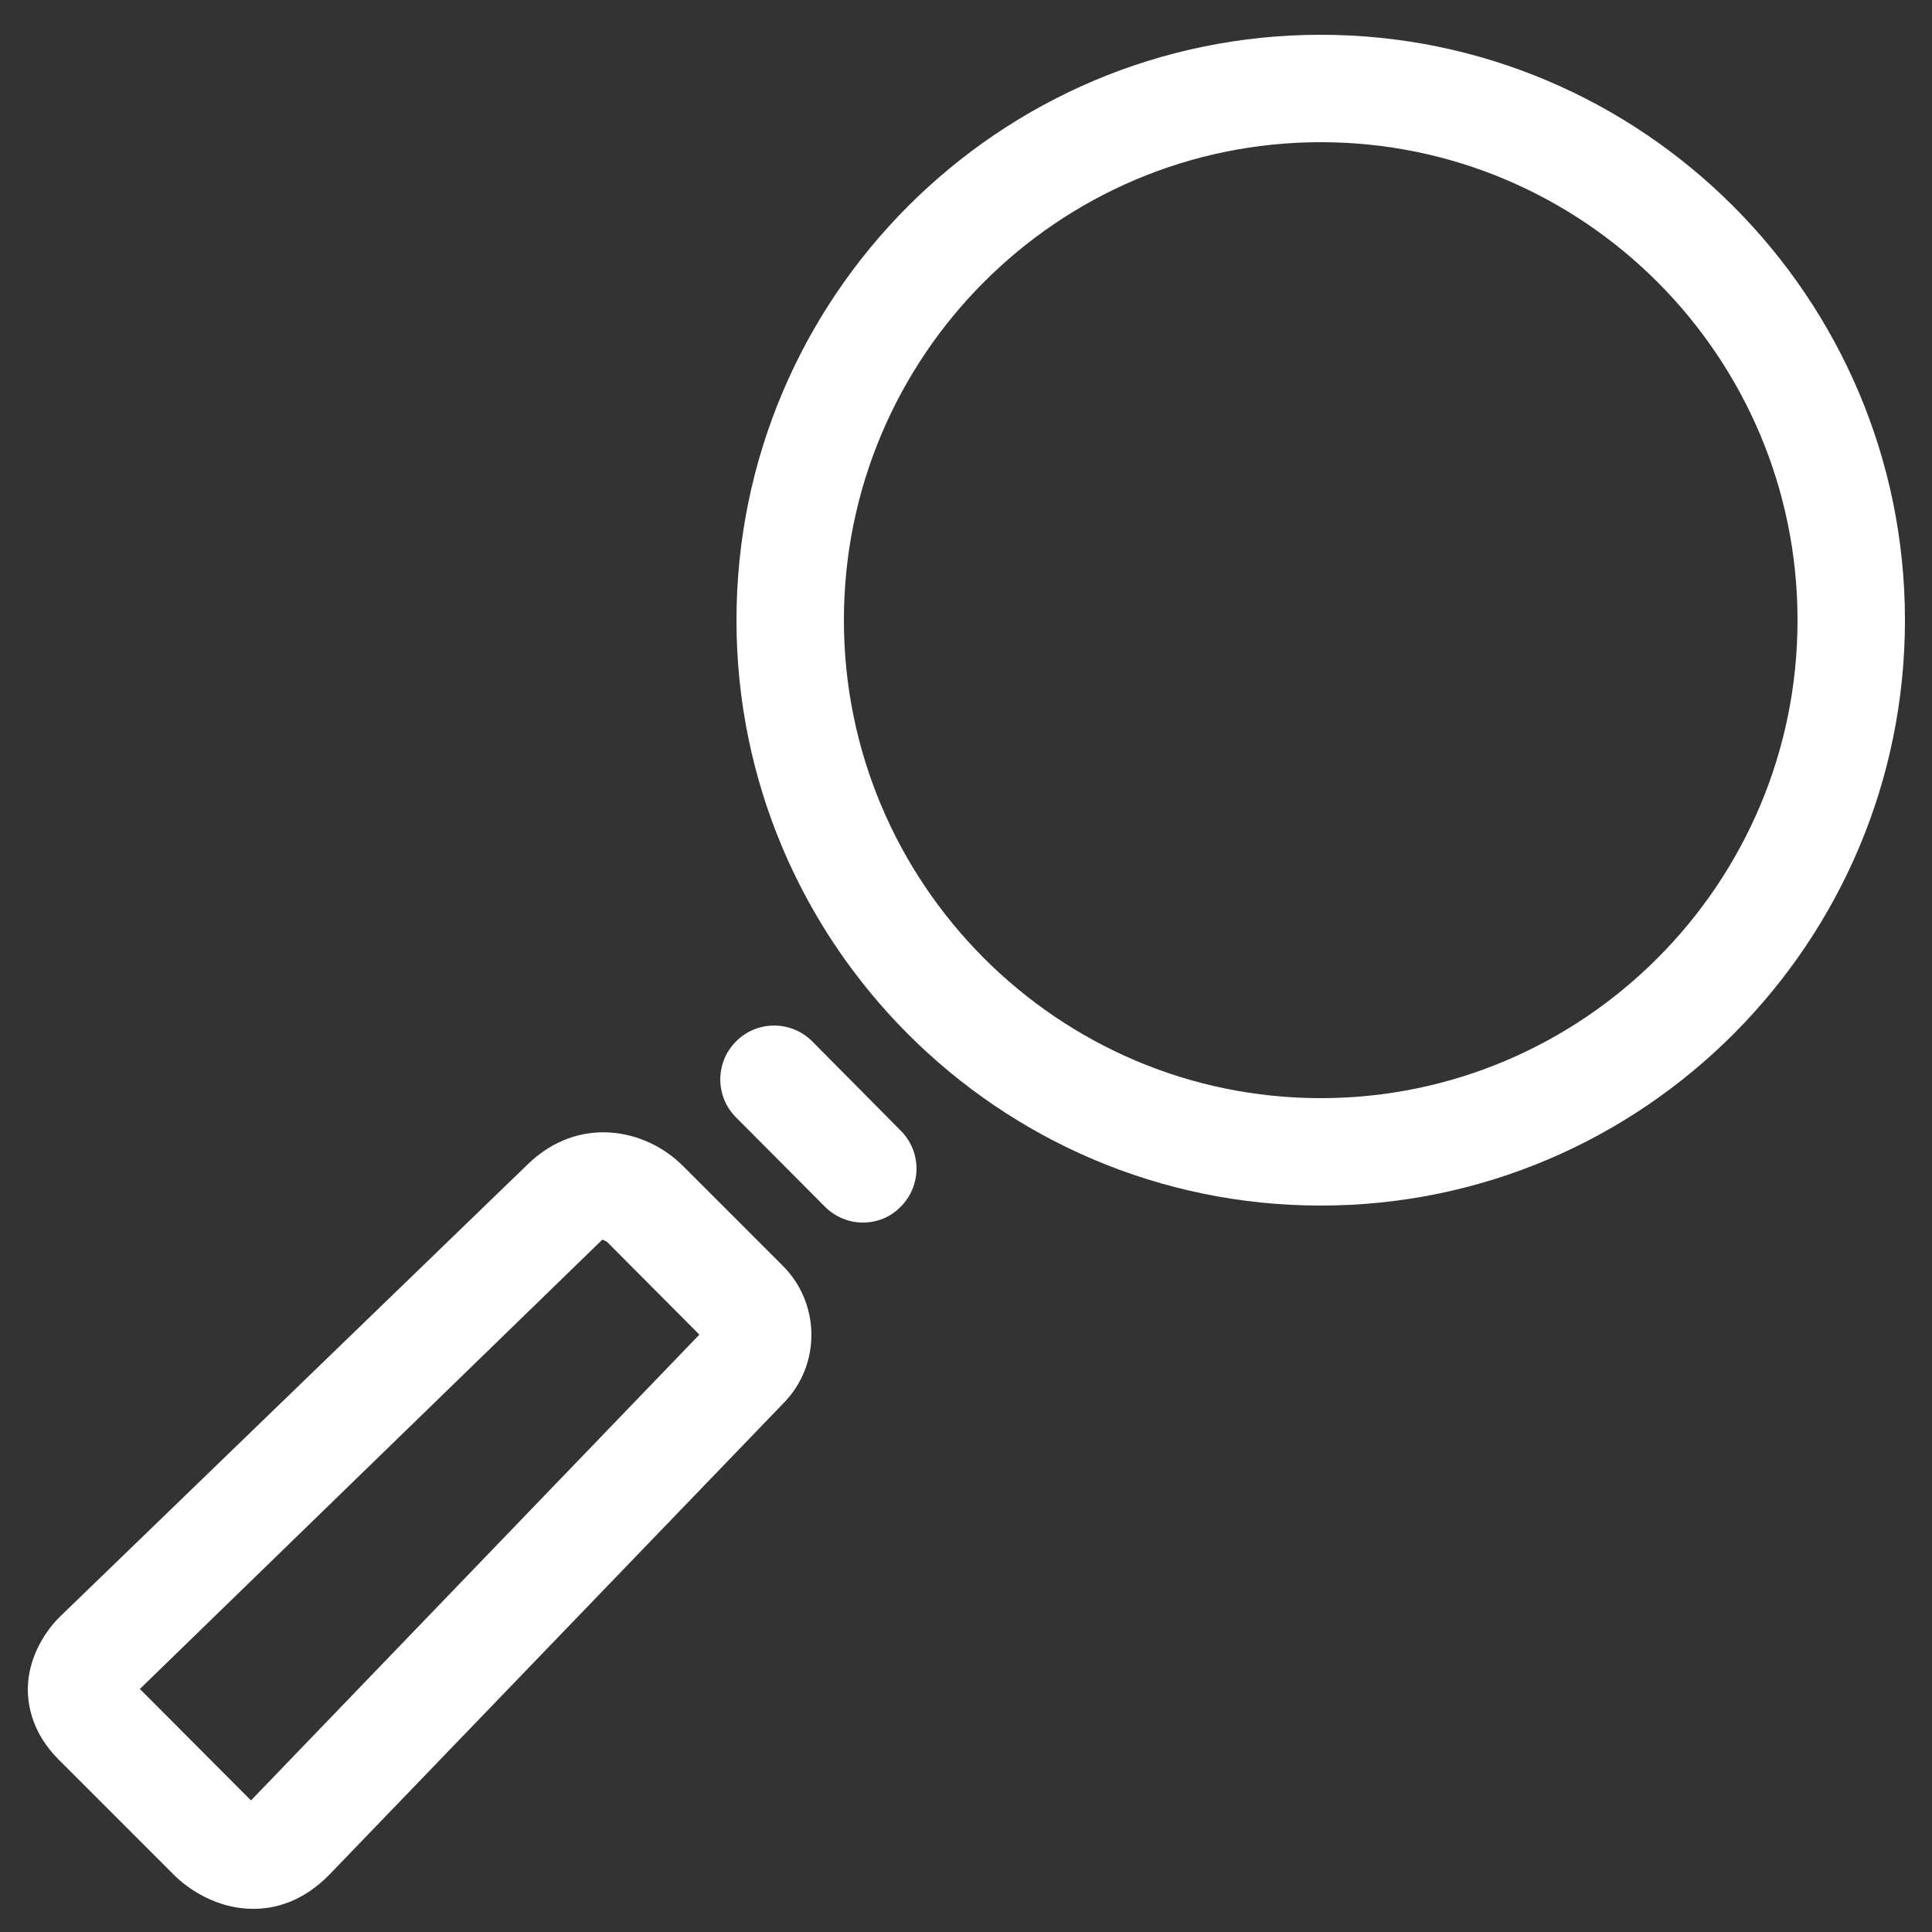
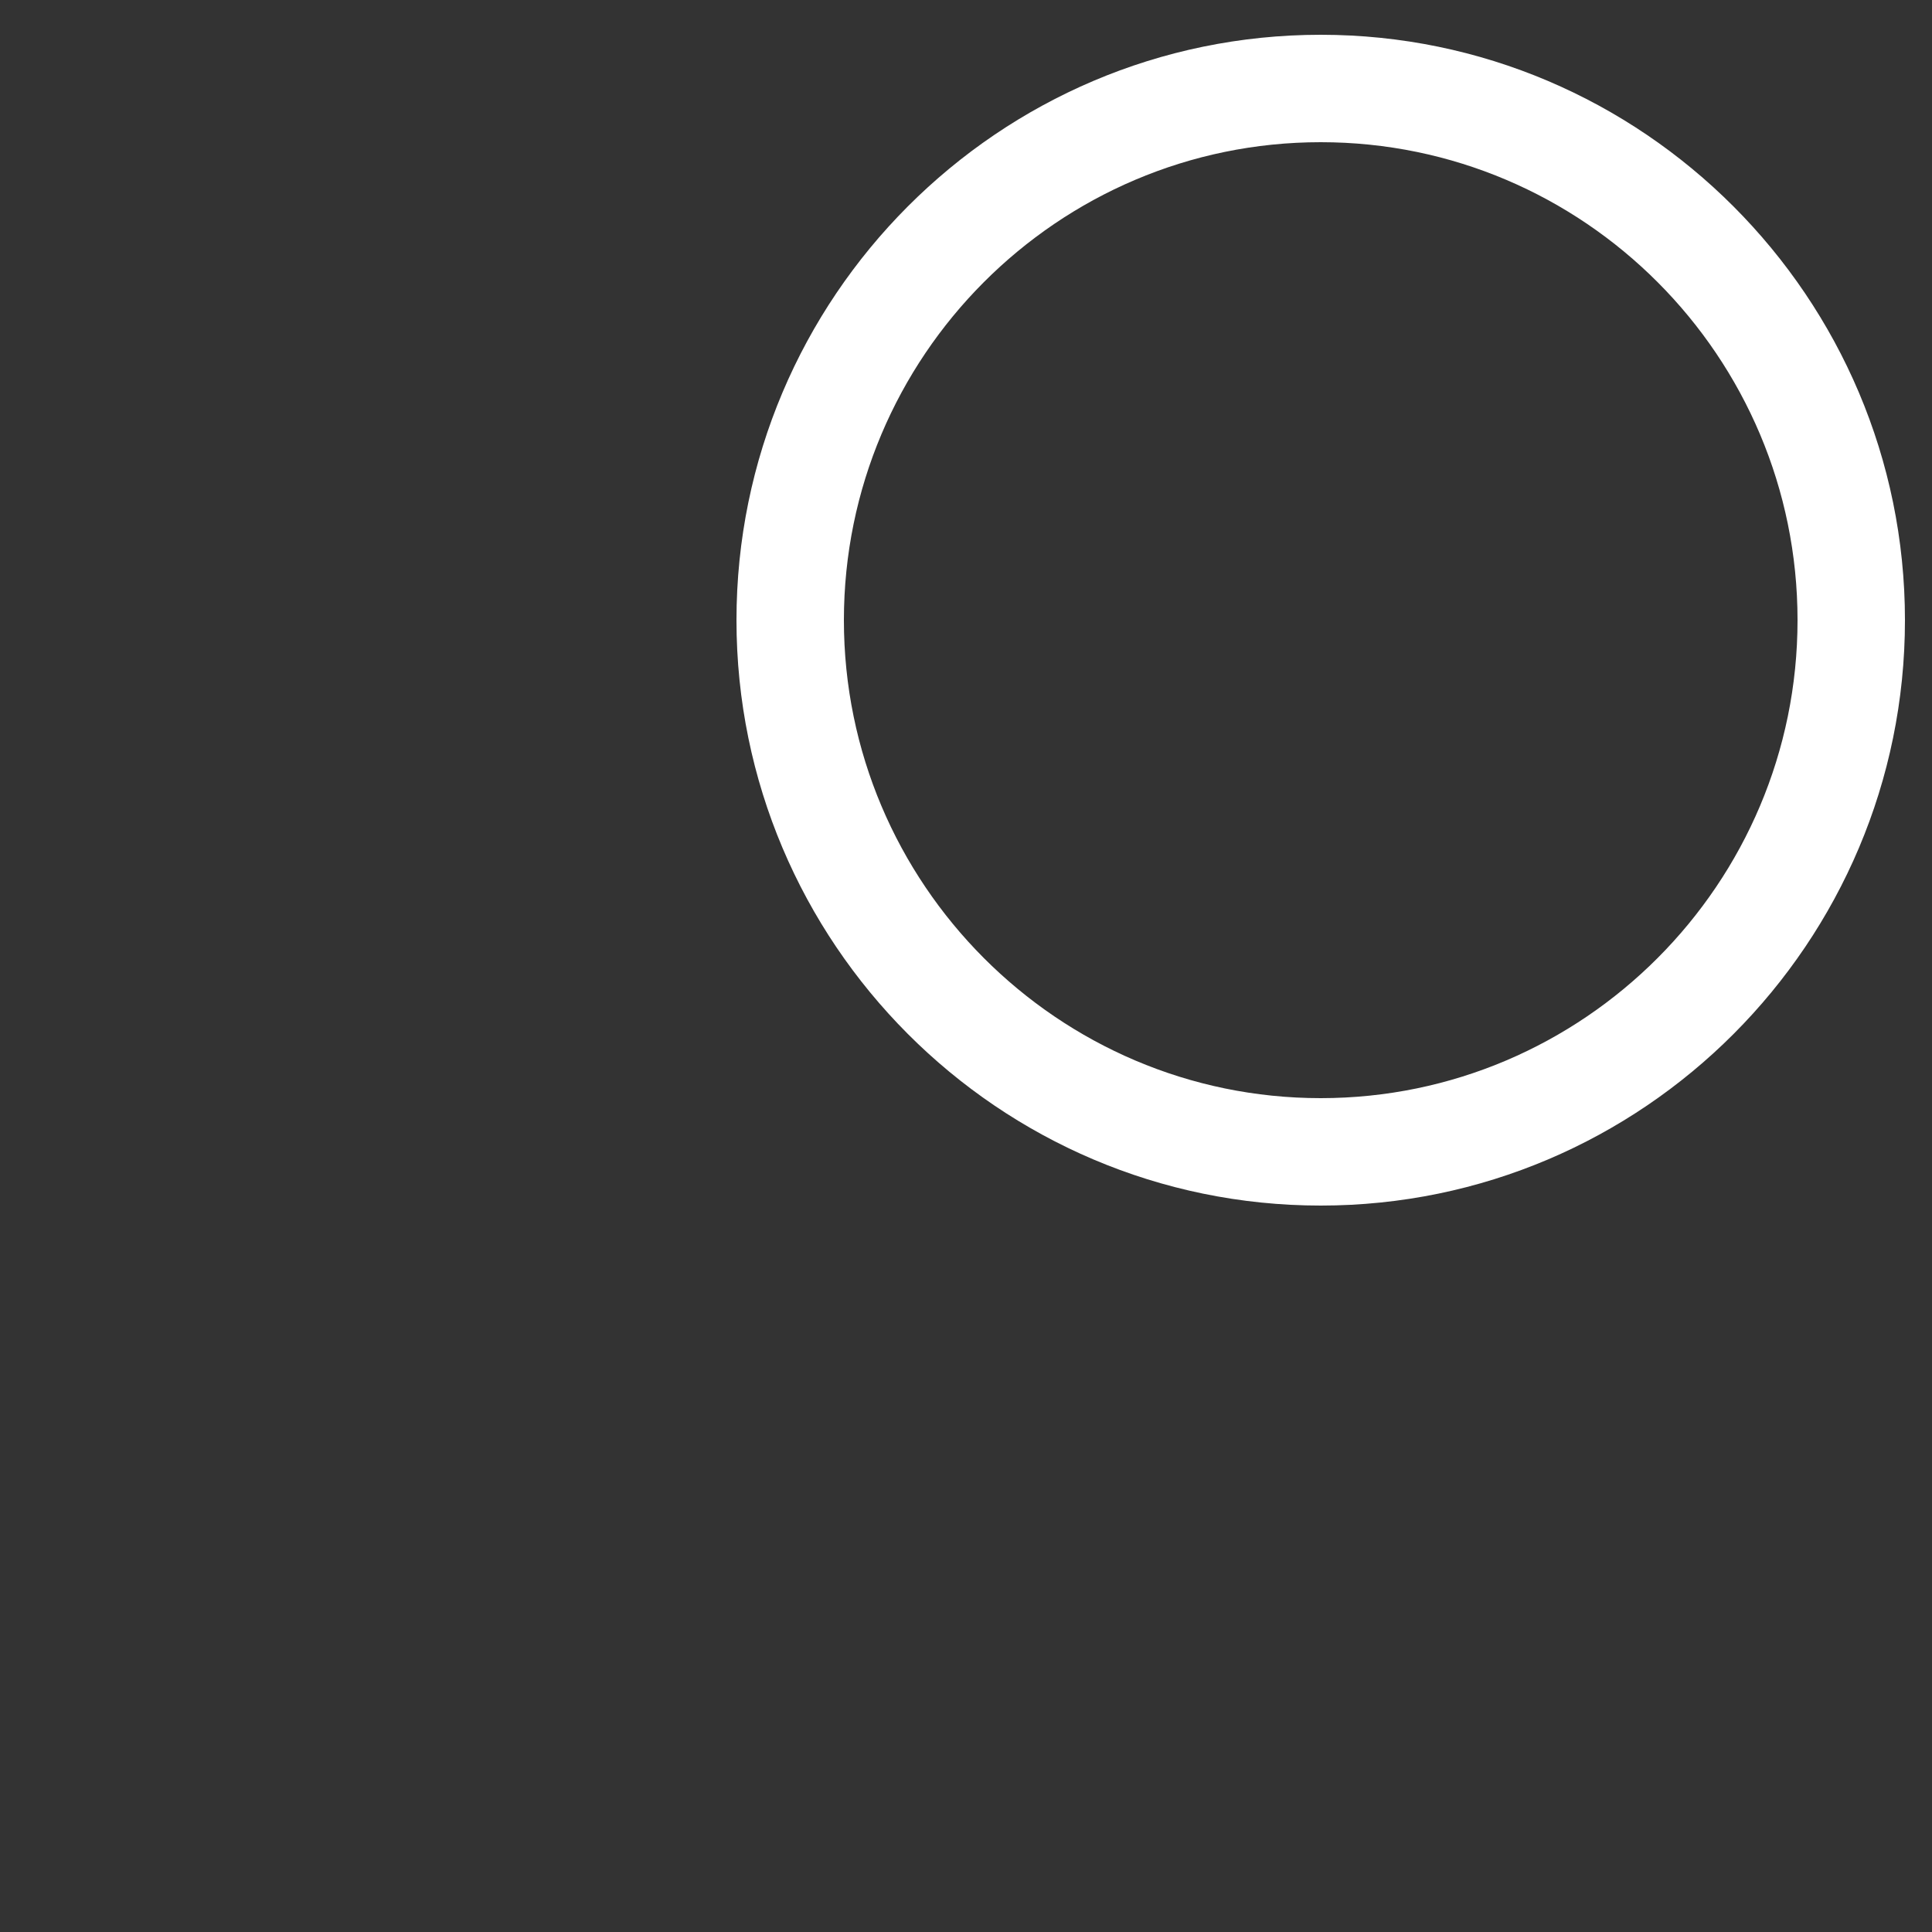
<svg xmlns="http://www.w3.org/2000/svg" version="1.1" id="Layer_1" x="0px" y="0px" width="500px" height="500px" viewBox="0 0 500 500" style="enable-background:new 0 0 500 500;" xml:space="preserve">
  <rect x="0" y="0" width="500" height="500" fill="#333333" stroke="none" />
  <style type="text/css">
	.st0{fill:#FFFFFF;}
	.st1{fill:none;}
</style>
  <g>
-     <path class="st0" d="M210.2,269.5c-5.4-5.4-14.2-5.5-19.7,0c-5.4,5.4-5.5,14.2,0,19.7l23,23.1c2.7,2.7,6.3,4.1,9.8,4.1   s7.1-1.3,9.8-4.1c5.4-5.4,5.5-14.2,0-19.7L210.2,269.5z" />
-     <path class="st0" d="M176.7,301.7c-9.7-9.7-27-13.1-40.1-0.4L15.3,418.6l0,0c-1.3,1.3-8,8.3-8.1,18.5c0,4.6,1.3,11.5,7.8,18.1   l30.2,30.2c1.4,1.4,9.1,8.6,20.3,8.6c0.1,0,0.2,0,0.2,0c5.1,0,12.5-1.6,19.6-8.9L202.9,363c9.6-9.9,9.4-25.7-0.3-35.4L176.7,301.7z    M65,465.9c-0.1,0-0.1-0.1-0.2-0.1l-28.6-28.7l119.7-116.3c0.3,0.1,1,0.5,1.1,0.5l24,24.1L65,465.9z" />
    <path class="st0" d="M341.8,9c-83.4,0-151.2,68-151.2,151.5S258.4,312,341.8,312S493,244,493,160.5S425.1,9,341.8,9z M341.8,284.2   c-68,0-123.4-55.5-123.4-123.7S273.7,36.8,341.8,36.8s123.4,55.5,123.4,123.7S409.8,284.2,341.8,284.2z" />
  </g>
-   <rect x="7.2" y="9" class="st1" width="485.8" height="485" />
</svg>